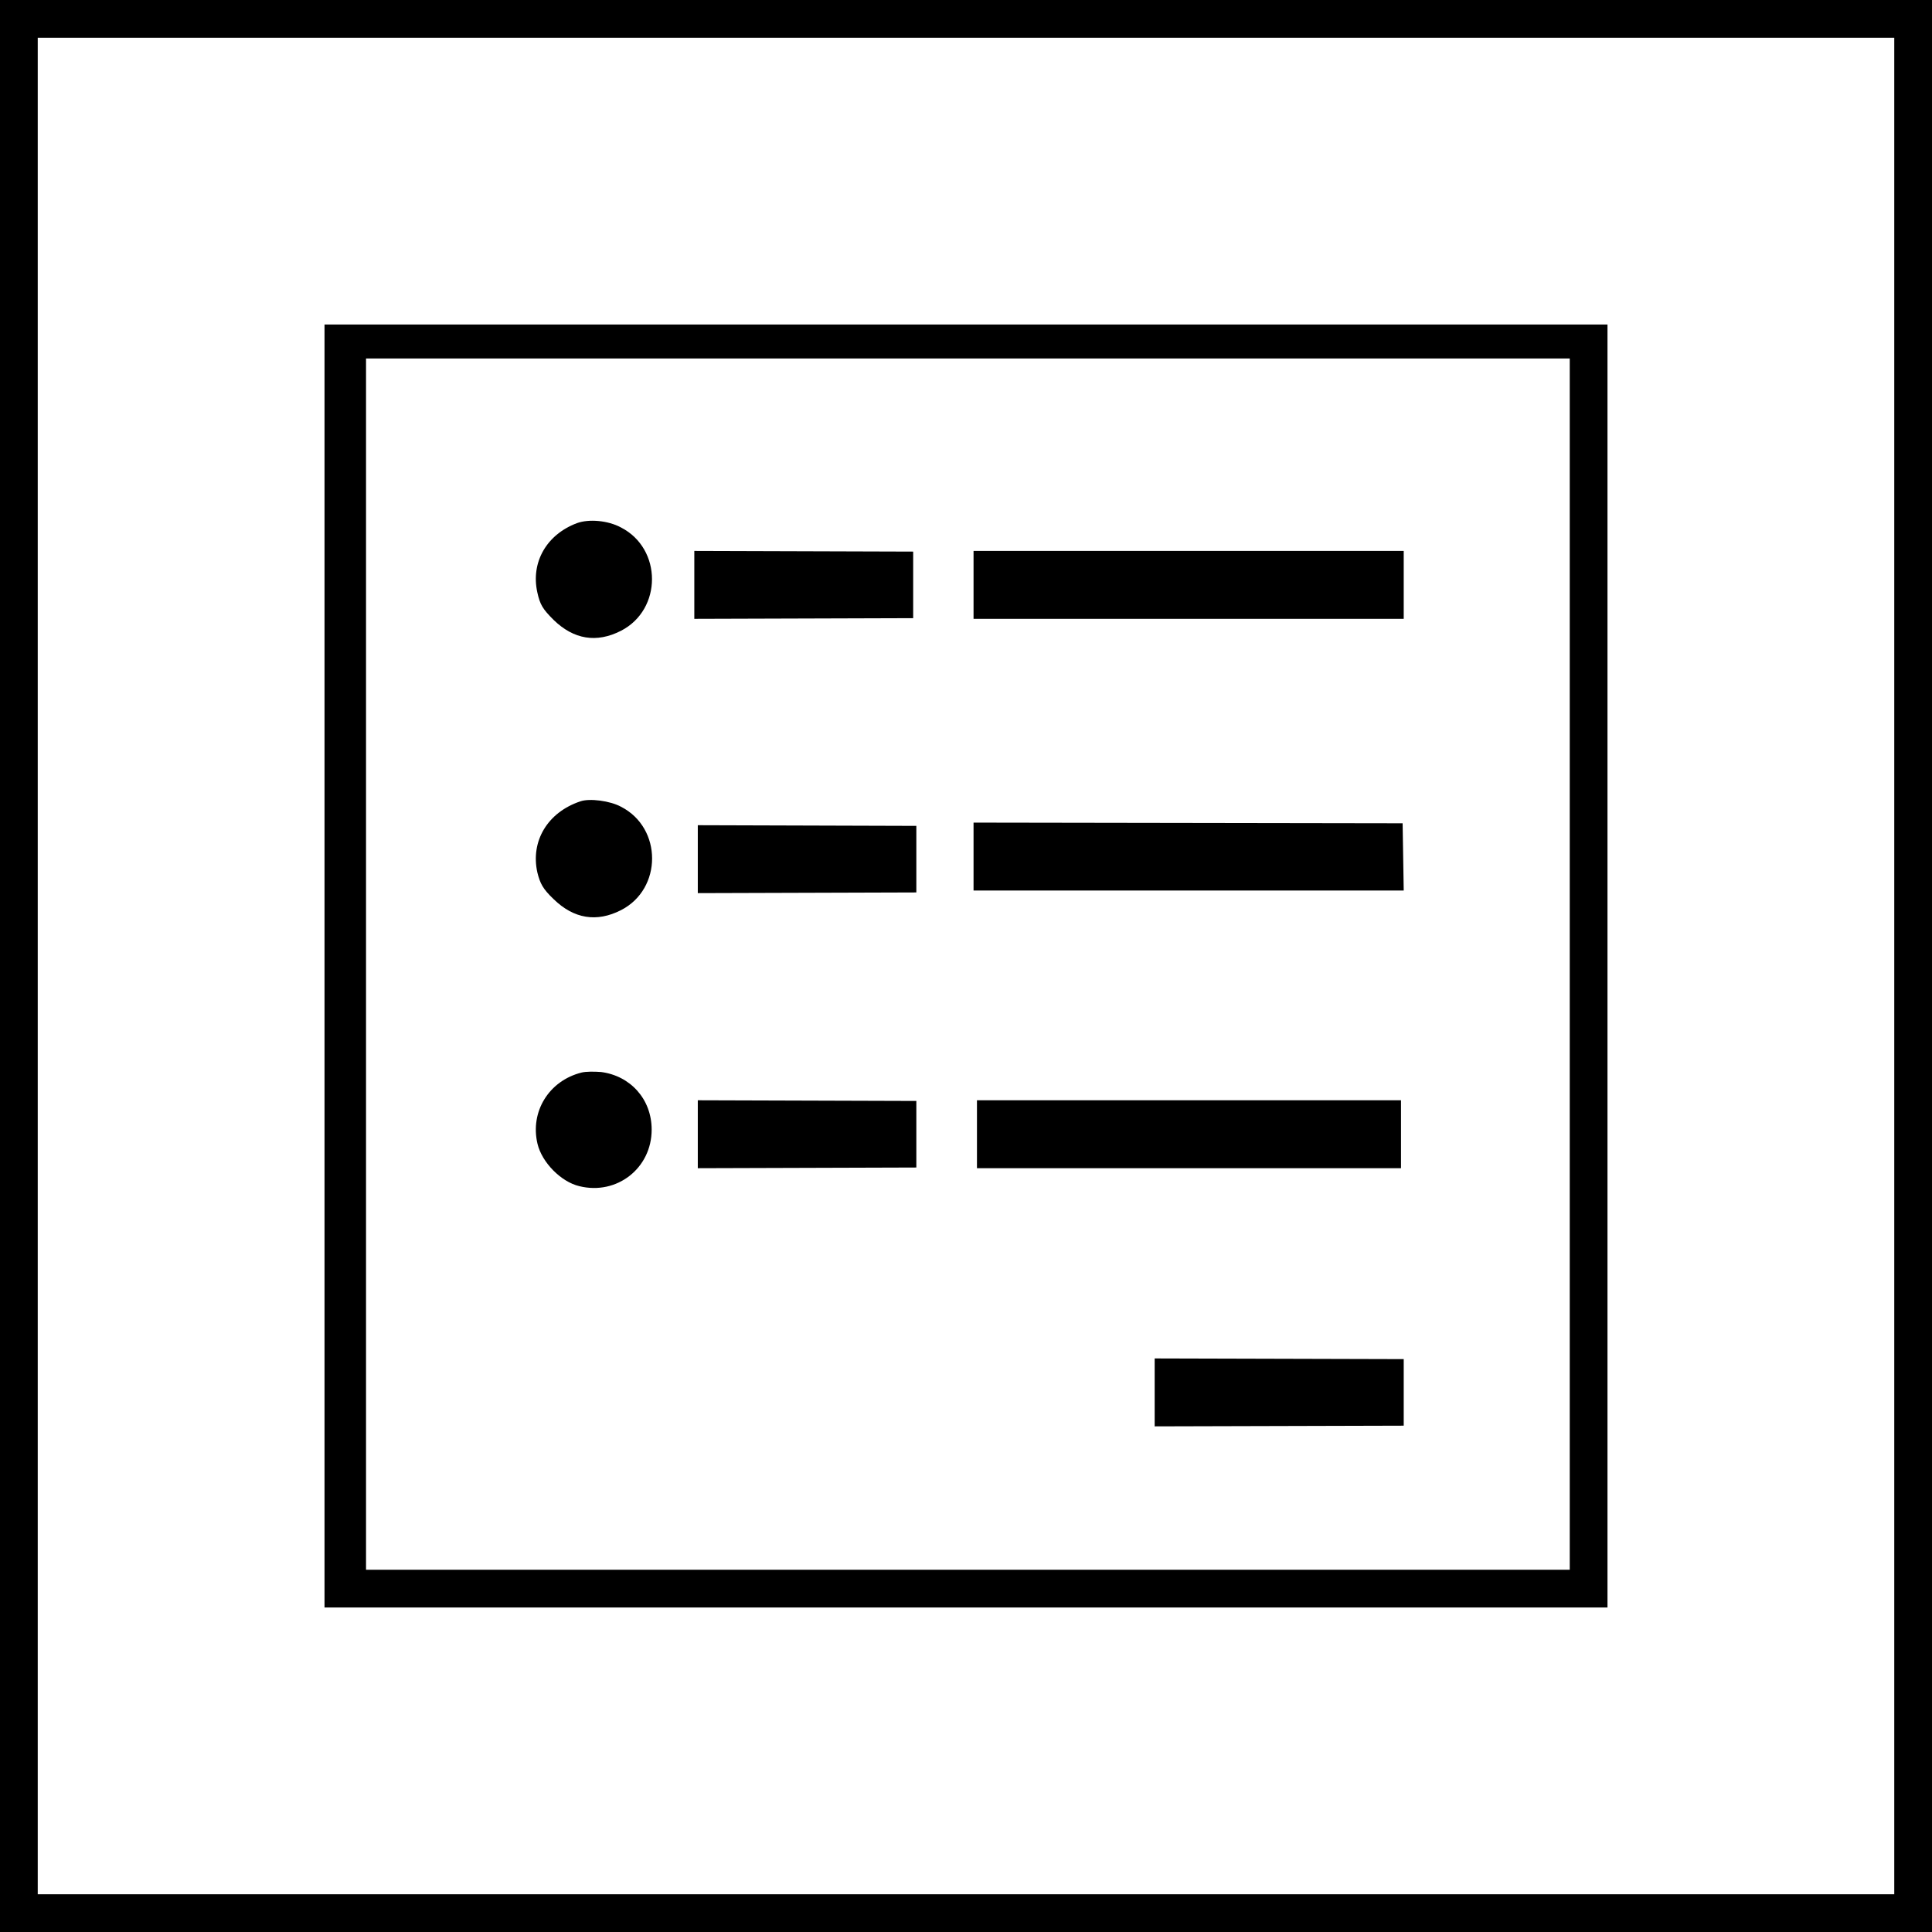
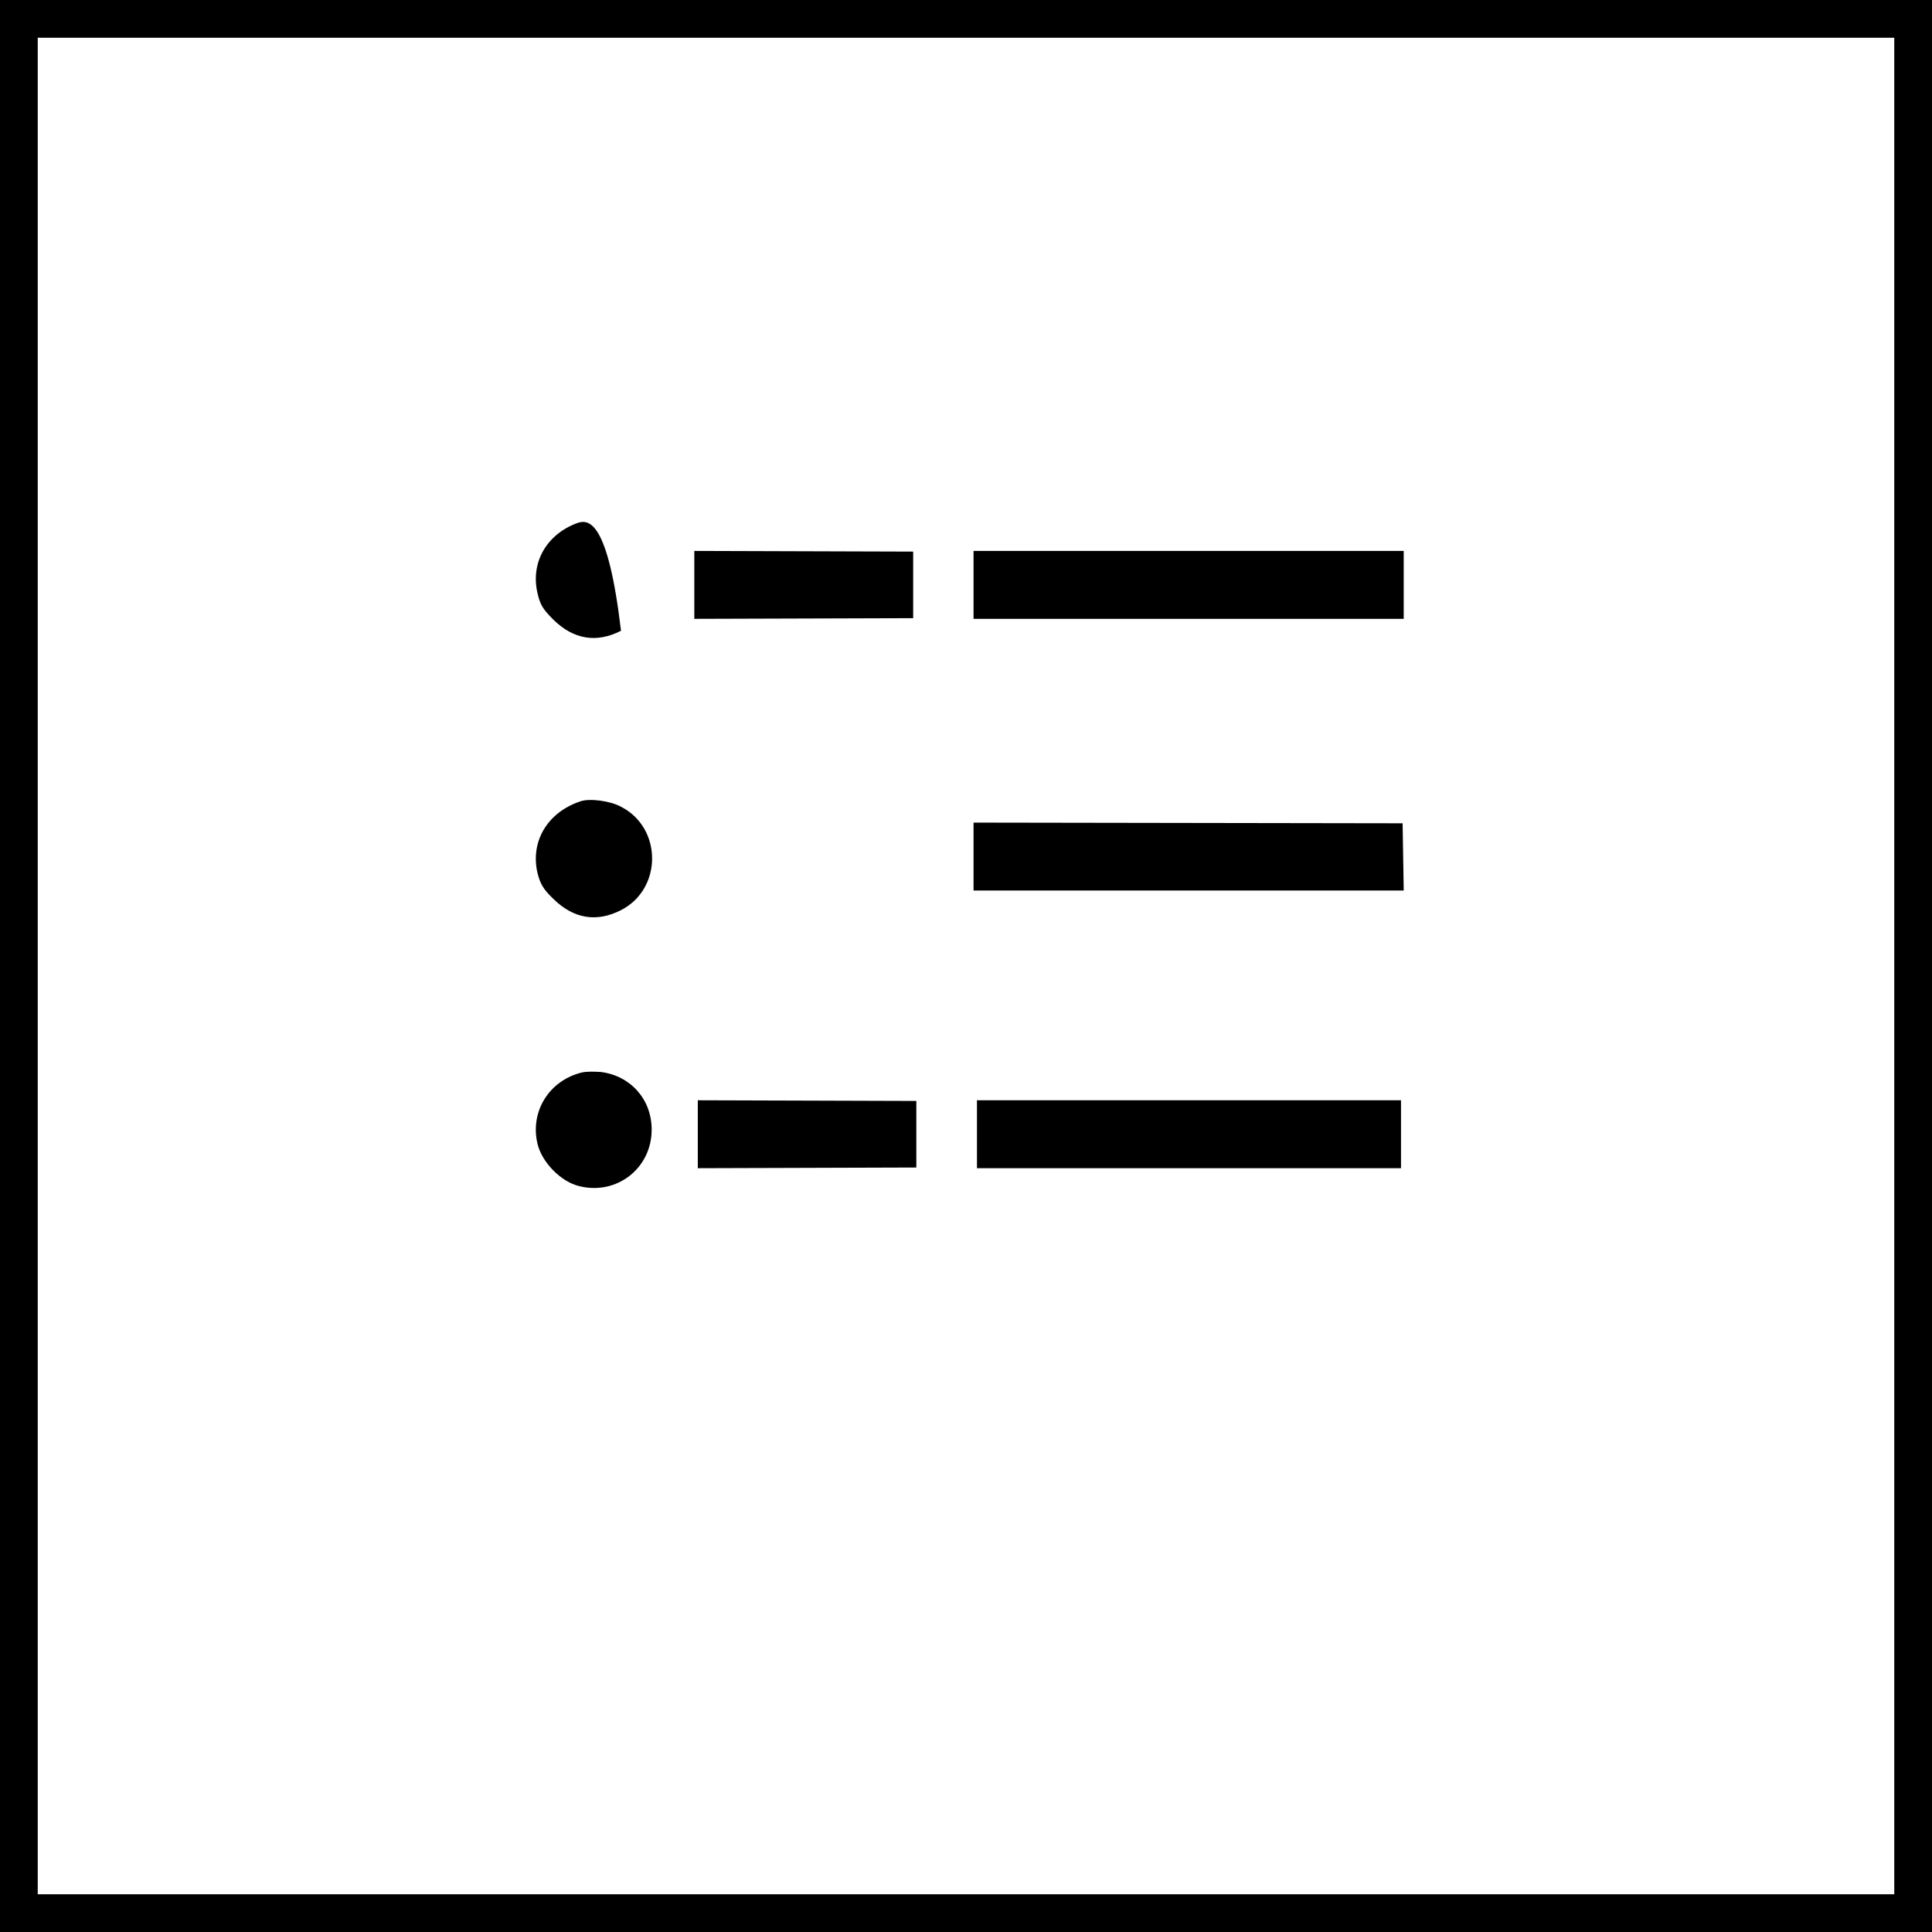
<svg xmlns="http://www.w3.org/2000/svg" width="256" height="256" viewBox="0 0 256 256" fill="none">
  <rect x="2.5" y="2.5" width="251" height="251" stroke="#2563EB" style="stroke:#2563EB;stroke:color(display-p3 0.145 0.388 0.922);stroke-opacity:1;" stroke-width="5" />
-   <path d="M43 128V213H128H213V128V43H128H43V128ZM208 137.5V208H128H48.5V128V47.5H132H208V137.5Z" fill="#2563EB" style="fill:#2563EB;fill:color(display-p3 0.145 0.388 0.922);fill-opacity:1;" />
-   <path d="M76.451 69.318C72.418 70.831 70.329 74.504 71.193 78.466C71.553 80.123 71.913 80.699 73.354 82.14C76.019 84.733 79.045 85.237 82.286 83.581C87.761 80.771 87.761 72.704 82.286 69.894C80.557 68.958 78.036 68.742 76.451 69.318Z" fill="#2563EB" style="fill:#2563EB;fill:color(display-p3 0.145 0.388 0.922);fill-opacity:1;" />
+   <path d="M76.451 69.318C72.418 70.831 70.329 74.504 71.193 78.466C71.553 80.123 71.913 80.699 73.354 82.14C76.019 84.733 79.045 85.237 82.286 83.581C80.557 68.958 78.036 68.742 76.451 69.318Z" fill="#2563EB" style="fill:#2563EB;fill:color(display-p3 0.145 0.388 0.922);fill-opacity:1;" />
  <path d="M129 77.5V82H157.5H186V77.5V73H157.5H129V77.5Z" fill="#2563EB" style="fill:#2563EB;fill:color(display-p3 0.145 0.388 0.922);fill-opacity:1;" />
  <path d="M92 77.5V82L106.5 81.955L121 81.91V77.5V73.09L106.5 73.045L92 73V77.5Z" fill="#2563EB" style="fill:#2563EB;fill:color(display-p3 0.145 0.388 0.922);fill-opacity:1;" />
  <path d="M76.897 106.185C72.575 107.626 70.27 111.443 71.207 115.621C71.567 117.062 71.927 117.782 73.368 119.151C76.033 121.744 79.058 122.248 82.3 120.592C87.775 117.782 87.775 109.715 82.3 106.905C80.859 106.113 78.122 105.753 76.897 106.185Z" fill="#2563EB" style="fill:#2563EB;fill:color(display-p3 0.145 0.388 0.922);fill-opacity:1;" />
  <path d="M129 113.477V118H157.5H186L185.927 113.523L185.854 109.09L157.427 109.045L129 109V113.477Z" fill="#2563EB" style="fill:#2563EB;fill:color(display-p3 0.145 0.388 0.922);fill-opacity:1;" />
-   <path d="M92.462 113.844V118.344L106.941 118.299L121.42 118.254V113.844V109.434L106.941 109.389L92.462 109.344V113.844Z" fill="#2563EB" style="fill:#2563EB;fill:color(display-p3 0.145 0.388 0.922);fill-opacity:1;" />
-   <path d="M153 184.5V189L169.5 188.955L186 188.91V184.5V180.09L169.5 180.045L153 180V184.5Z" fill="#2563EB" style="fill:#2563EB;fill:color(display-p3 0.145 0.388 0.922);fill-opacity:1;" />
  <path d="M77.056 142.119C72.734 143.2 70.213 147.306 71.221 151.556C71.798 154.005 74.319 156.598 76.768 157.174C81.738 158.399 86.349 154.797 86.349 149.683C86.349 145.649 83.539 142.552 79.649 142.047C78.713 141.975 77.632 141.975 77.056 142.119Z" fill="#2563EB" style="fill:#2563EB;fill:color(display-p3 0.145 0.388 0.922);fill-opacity:1;" />
  <path d="M129.453 150.292V154.792H157.547H185.64V150.292V145.792H157.547H129.453V150.292Z" fill="#2563EB" style="fill:#2563EB;fill:color(display-p3 0.145 0.388 0.922);fill-opacity:1;" />
  <path d="M92.462 150.292V154.792L106.941 154.747L121.42 154.702V150.292V145.882L106.941 145.837L92.462 145.792V150.292Z" fill="#2563EB" style="fill:#2563EB;fill:color(display-p3 0.145 0.388 0.922);fill-opacity:1;" />
</svg>